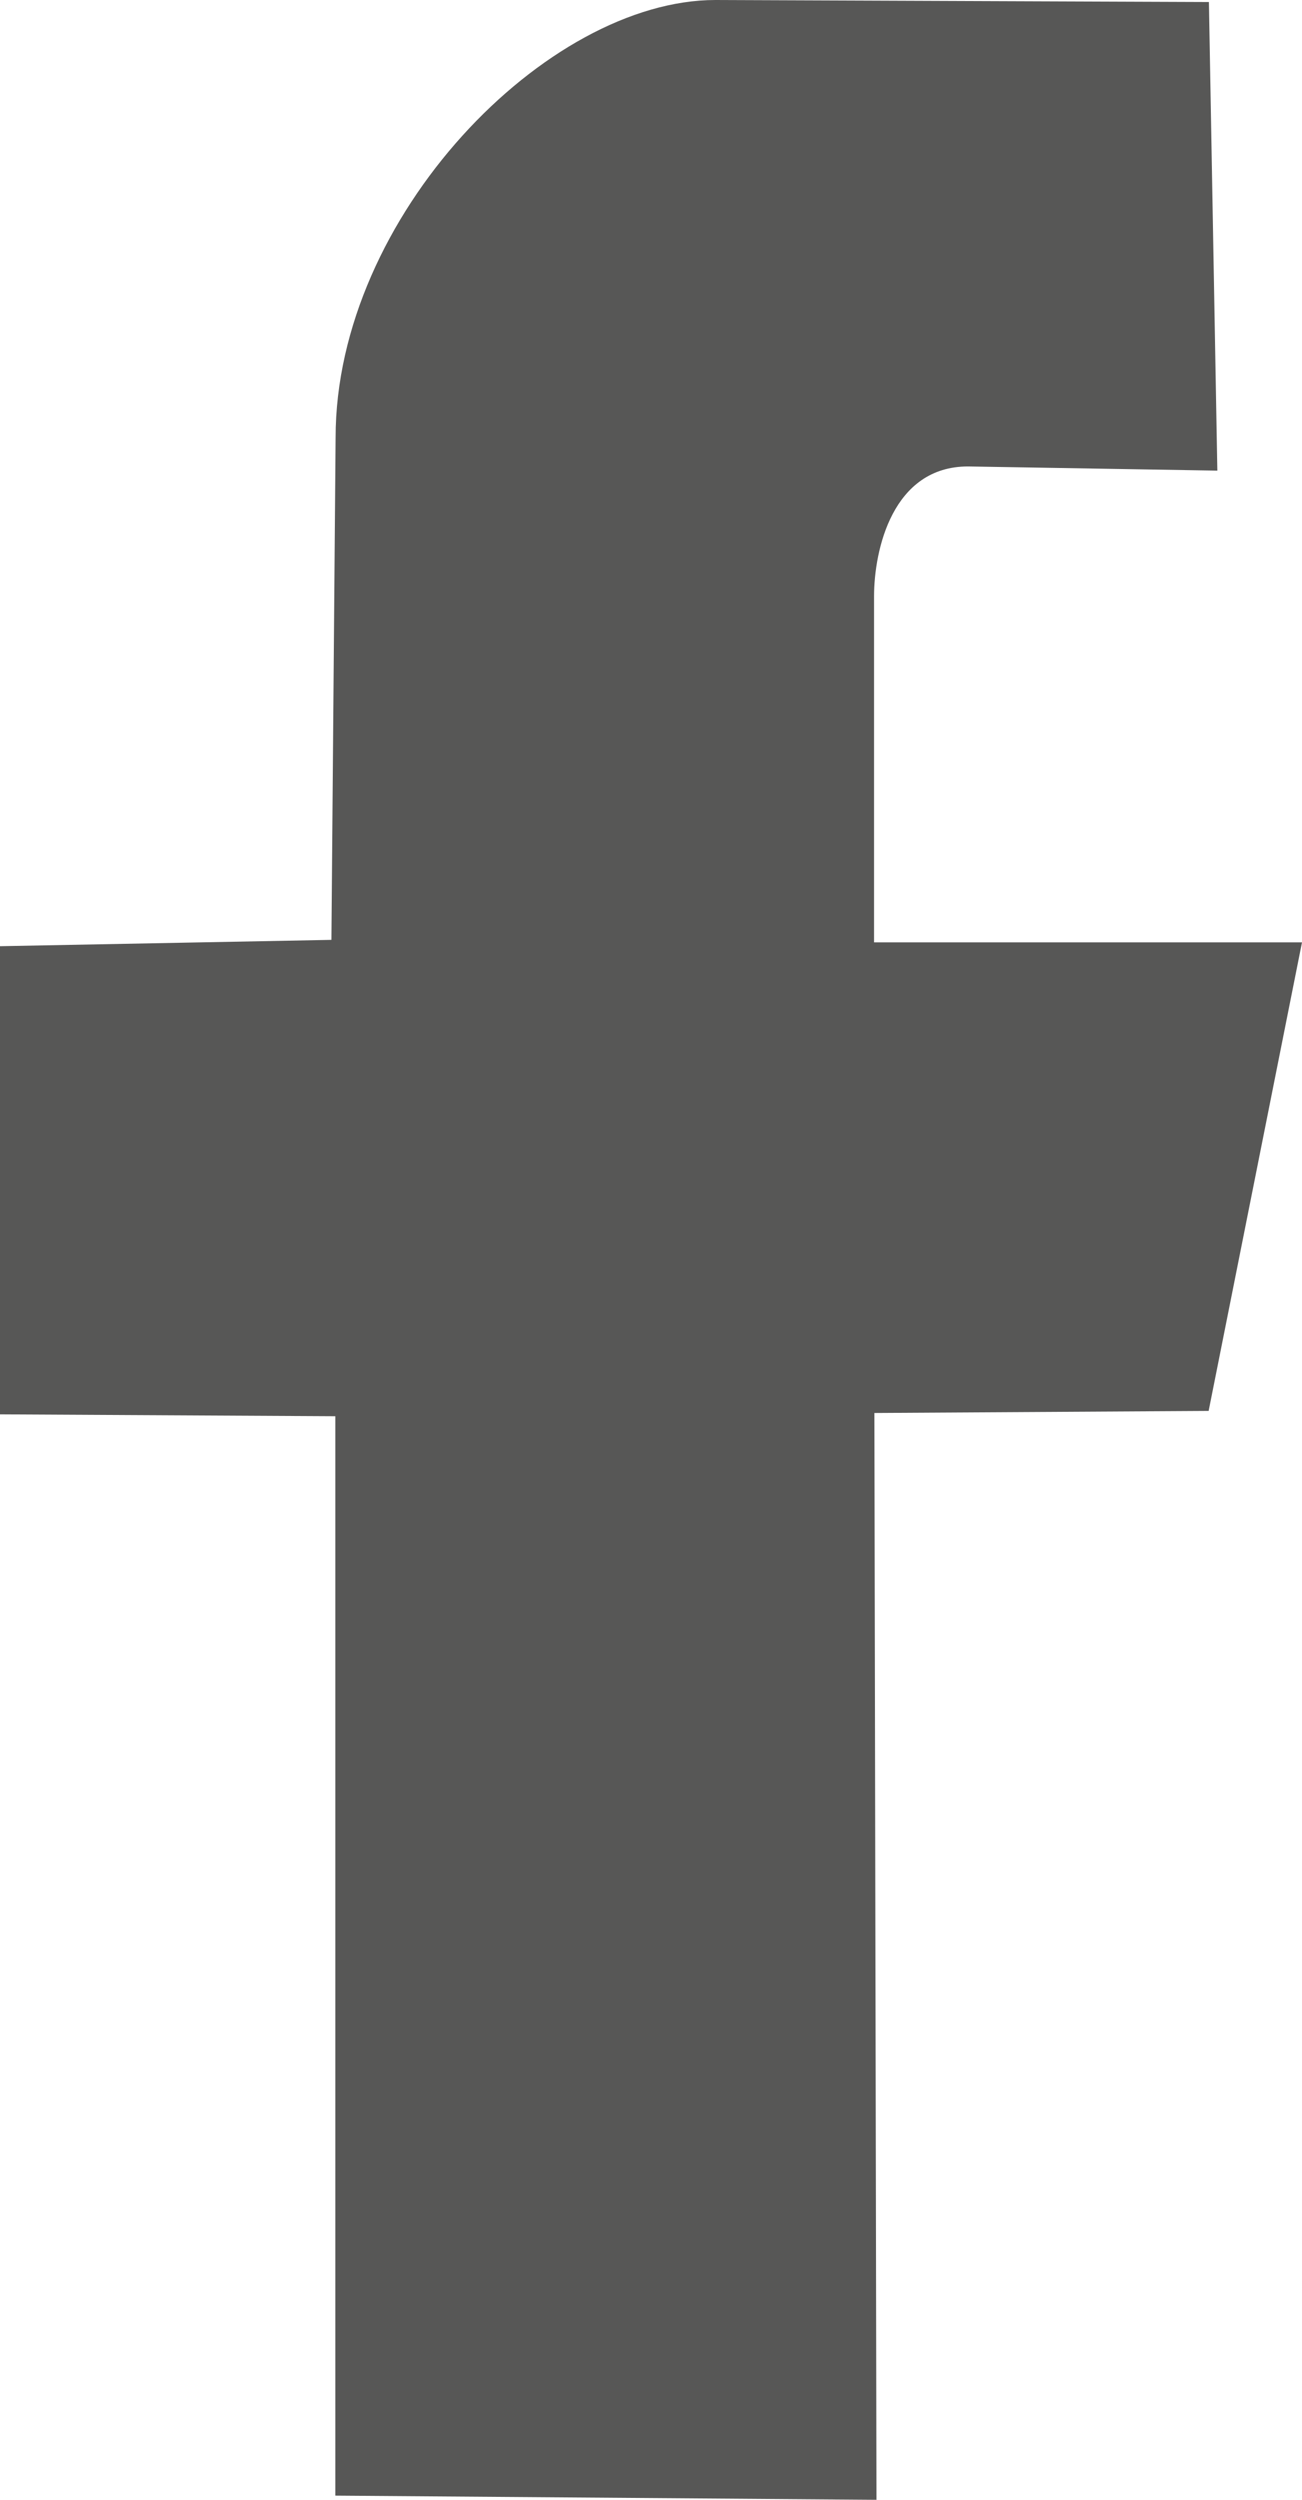
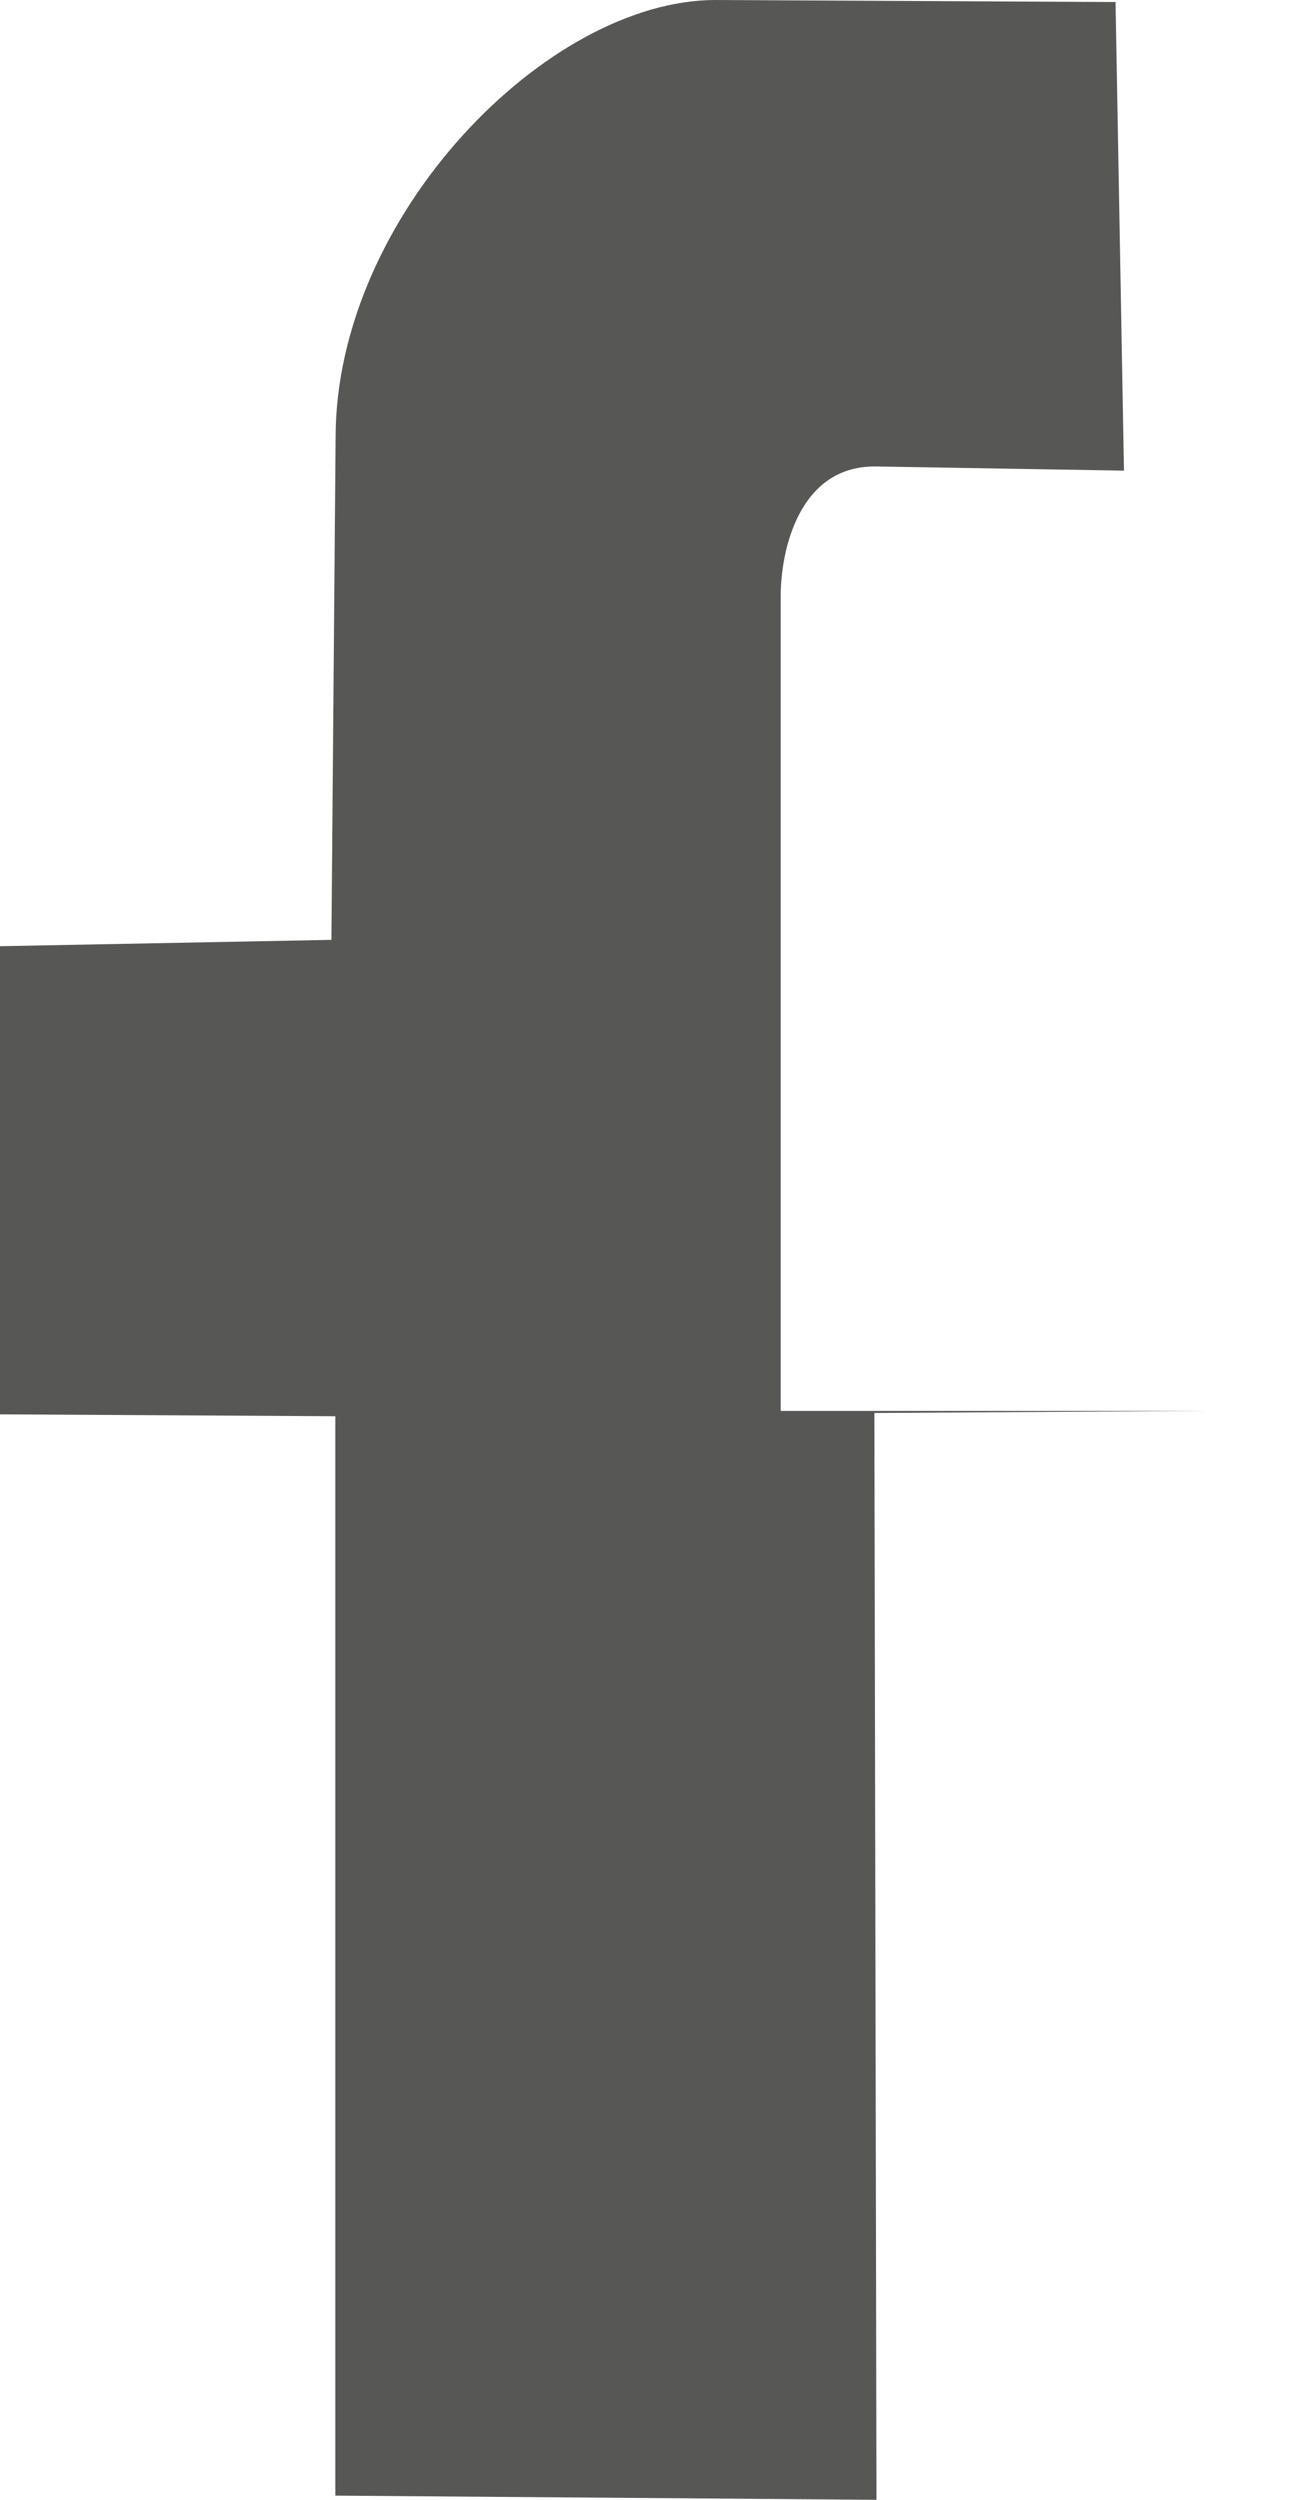
<svg xmlns="http://www.w3.org/2000/svg" version="1.1" x="0px" y="0px" width="19.301px" height="37.033px" viewBox="0 0 19.301 37.033" style="enable-background:new 0 0 19.301 37.033;" xml:space="preserve">
  <style type="text/css">
	.st0{fill-rule:evenodd;clip-rule:evenodd;fill:#575756;}
</style>
  <defs>
</defs>
-   <path class="st0" d="M4.971,20.98v15.99l8.022,0.062l-0.031-16.1l4.955-0.031l1.384-6.941h-6.344V8.836  c0-0.691,0.274-1.926,1.393-1.926l3.696,0.062l-0.125-6.942L10.607,0C8.105,0,4.975,3.206,4.975,6.482l-0.062,7.441L0,14.017v6.935  L4.971,20.98z" />
+   <path class="st0" d="M4.971,20.98v15.99l8.022,0.062l-0.031-16.1l4.955-0.031h-6.344V8.836  c0-0.691,0.274-1.926,1.393-1.926l3.696,0.062l-0.125-6.942L10.607,0C8.105,0,4.975,3.206,4.975,6.482l-0.062,7.441L0,14.017v6.935  L4.971,20.98z" />
</svg>